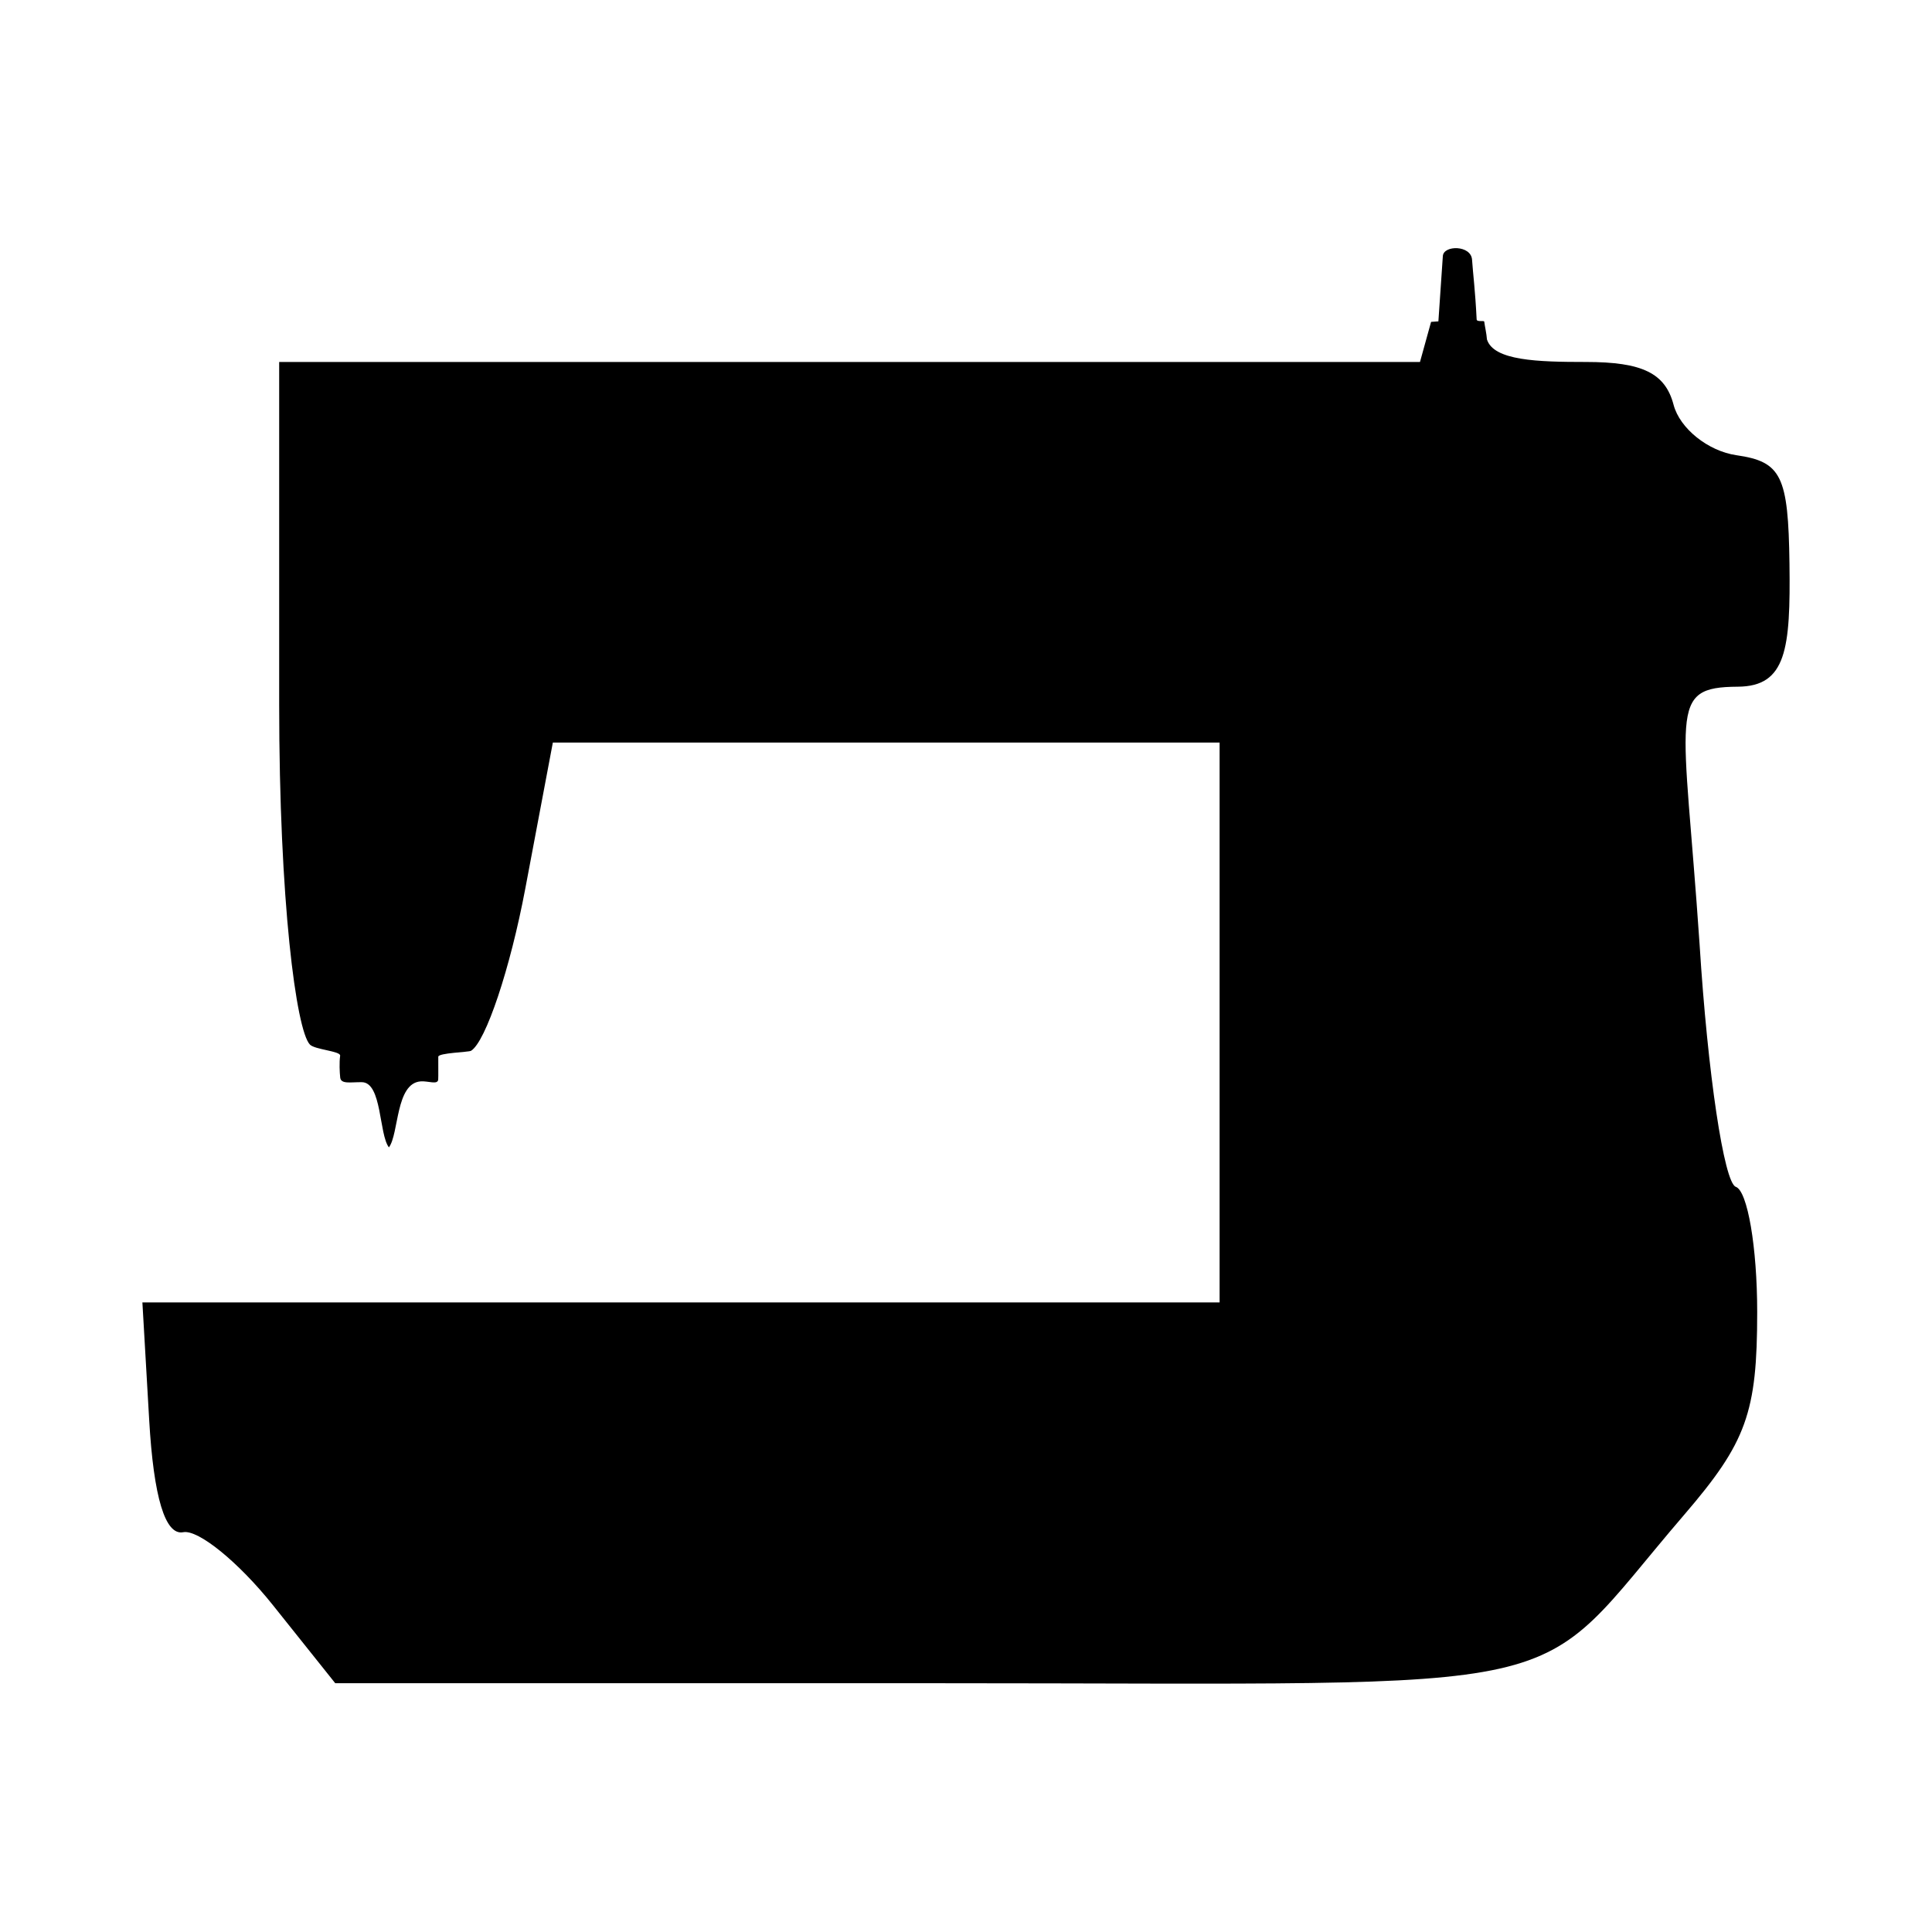
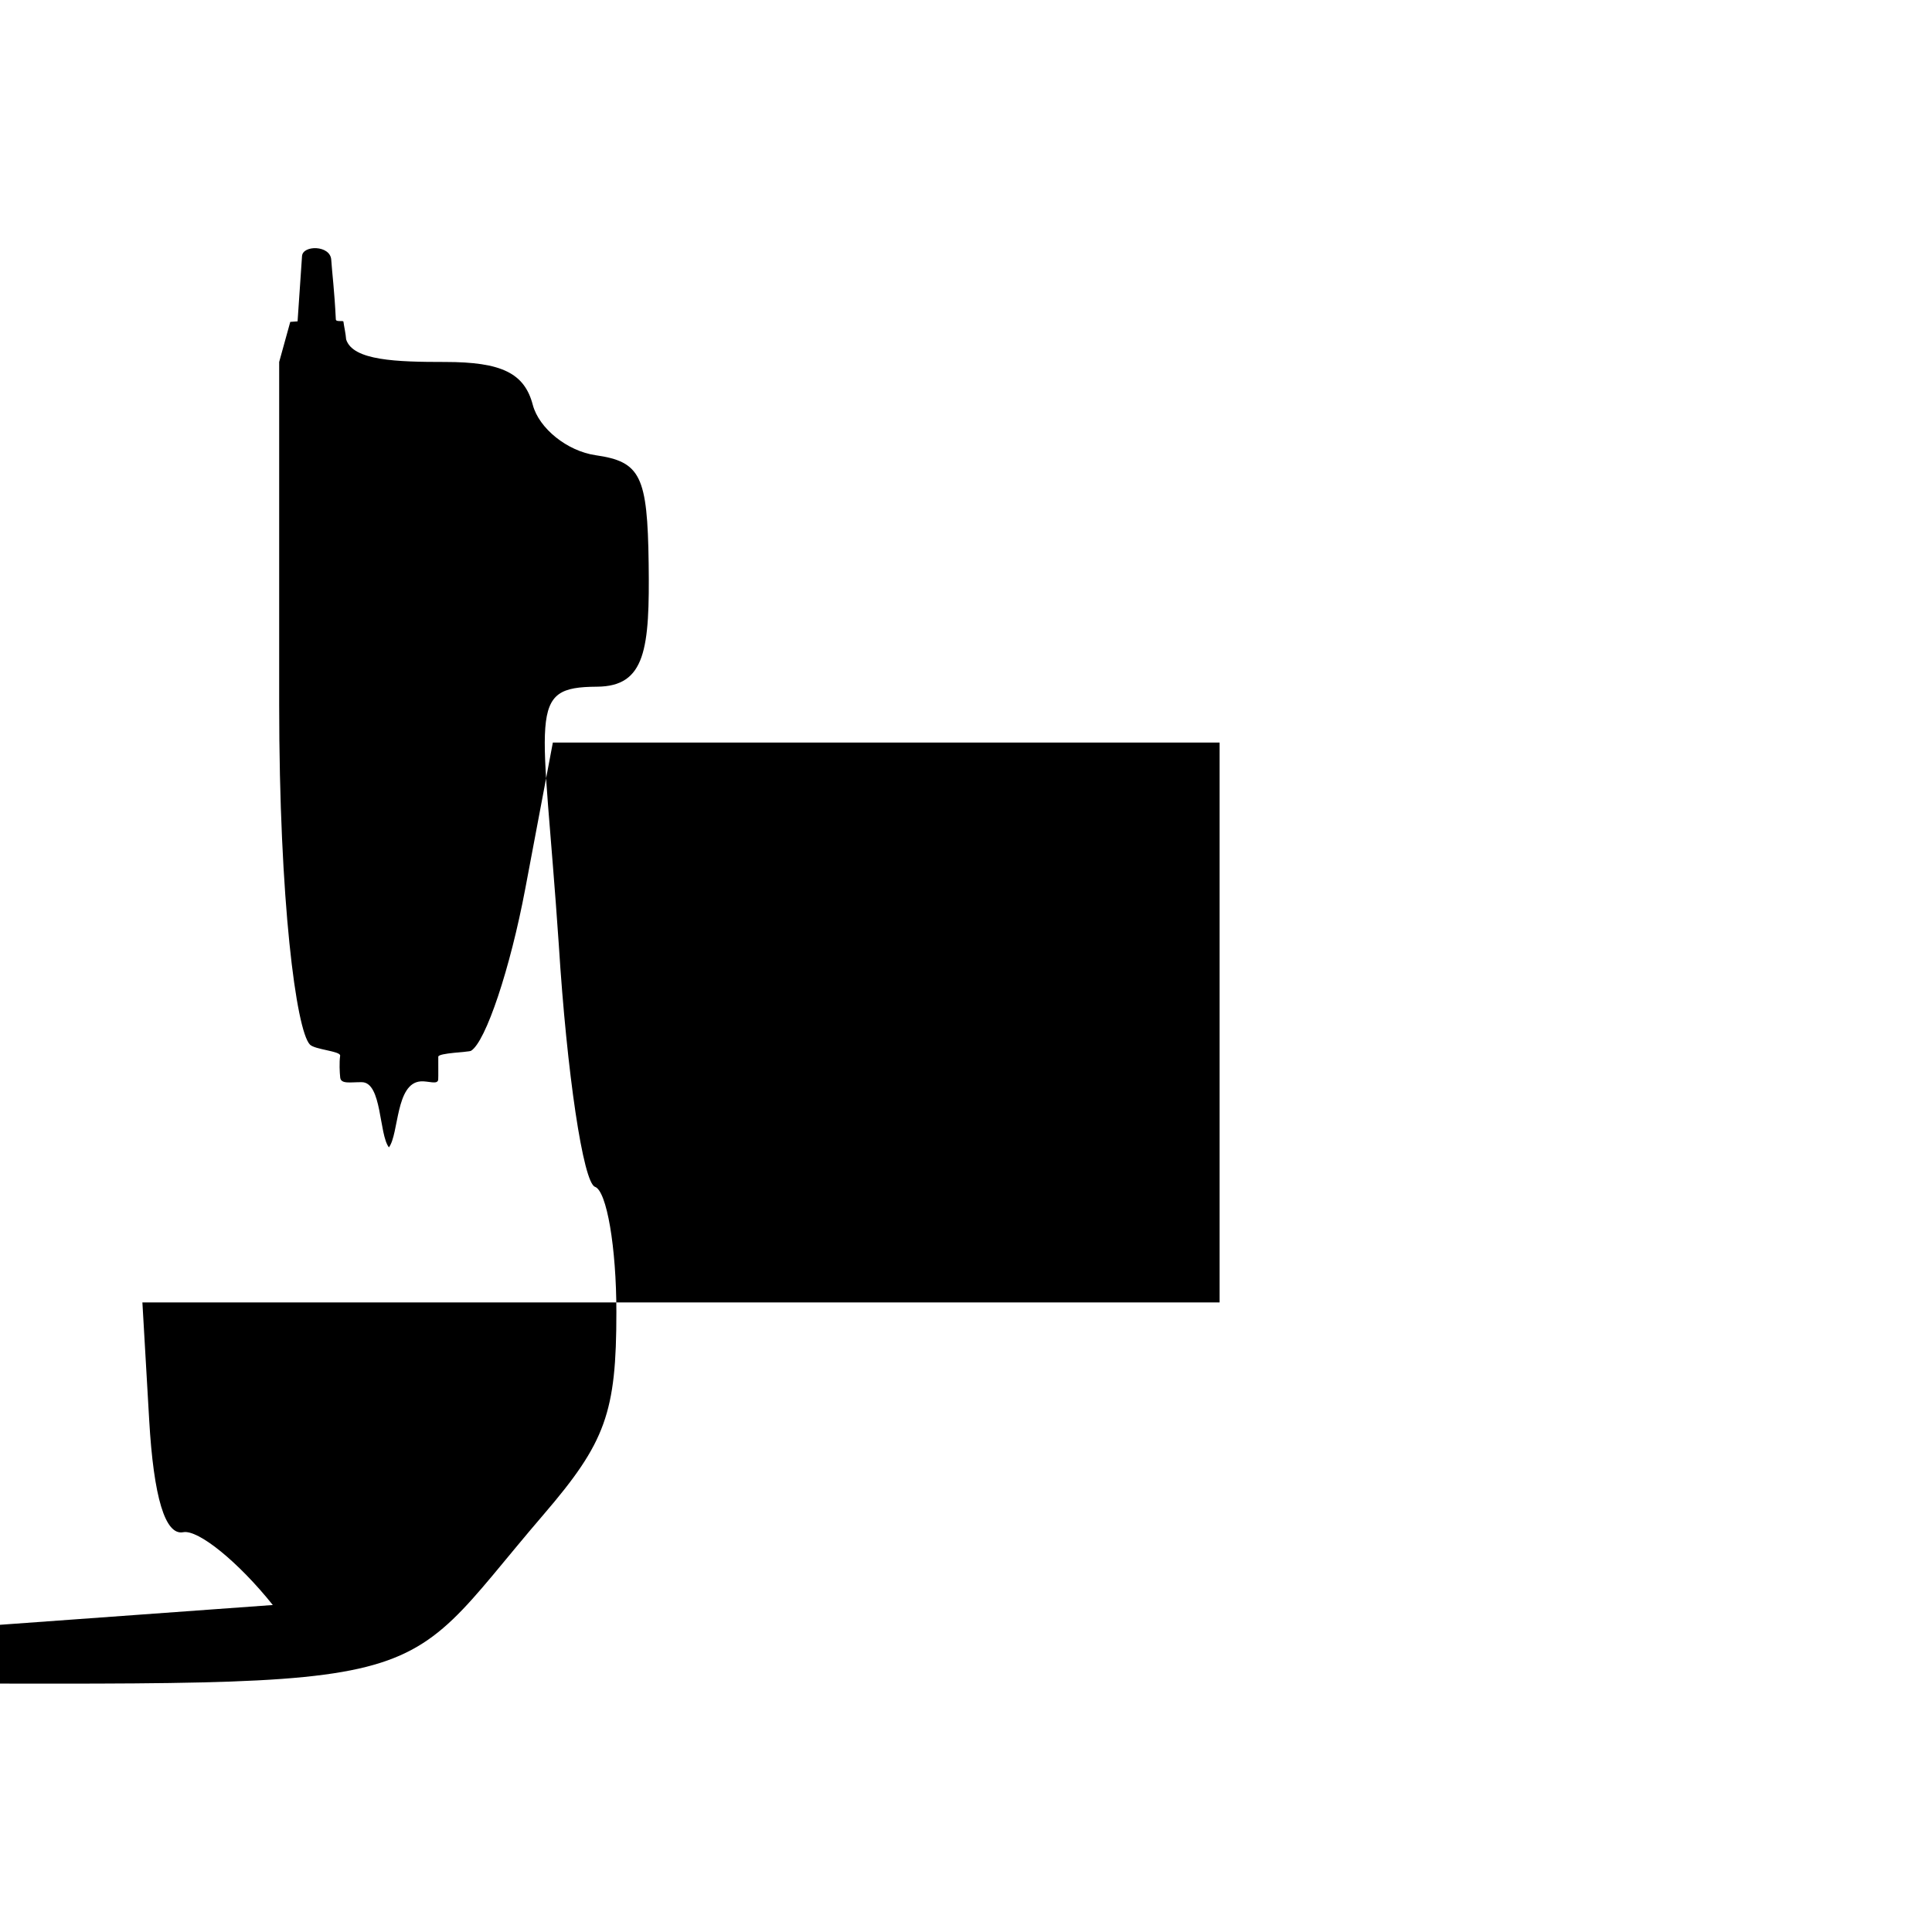
<svg xmlns="http://www.w3.org/2000/svg" width="100" height="100" version="1.1" viewBox="0 0 26.458 26.458">
  <g transform="translate(-68.398 -160.07)">
-     <path d="m72.134 182.05c-0.47-0.588-1.022-1.037-1.227-0.997-0.246 0.048-0.405-0.475-0.466-1.537l-0.093-1.61h14.752v-7.667h-9.131l-0.377 1.998c-0.207 1.099-0.542 2.099-0.743 2.223-0.033 0.02-0.449 0.028-0.449 0.082-1e-3 0.1 2e-3 0.266-1e-3 0.312-6e-3 0.076-0.138 0.017-0.24 0.025-0.345 0.025-0.296 0.717-0.435 0.904-0.138-0.179-0.093-0.89-0.371-0.893-0.152-2e-3 -0.285 0.03-0.296-0.062-8e-3 -0.073-0.014-0.206-9.53e-4 -0.301 8e-3 -0.063-0.346-0.082-0.414-0.152-0.188-0.195-0.421-1.963-0.421-4.662v-4.686h15.623l0.152-0.549 0.1-7e-3 0.061-0.894c0.01-0.153 0.387-0.152 0.4 0.05 0.014 0.205 0.042 0.401 0.063 0.817 2e-3 0.04 0.101 0.01 0.104 0.031 9e-3 0.07 0.031 0.16 0.037 0.243 0.091 0.291 0.693 0.309 1.355 0.309 0.774 0 1.087 0.153 1.201 0.587 0.085 0.323 0.472 0.634 0.861 0.69 0.616 0.089 0.71 0.282 0.726 1.483 0.015 1.169-0.041 1.683-0.708 1.687-0.972 6e-3 -0.741 0.324-0.523 3.527 0.111 1.771 0.335 3.266 0.496 3.322 0.161 0.056 0.293 0.828 0.293 1.715 0 1.378-0.146 1.782-0.997 2.773-2.189 2.547-1.135 2.31-10.273 2.31l-8.203-1e-5z" />
+     <path d="m72.134 182.05c-0.47-0.588-1.022-1.037-1.227-0.997-0.246 0.048-0.405-0.475-0.466-1.537l-0.093-1.61h14.752v-7.667h-9.131l-0.377 1.998c-0.207 1.099-0.542 2.099-0.743 2.223-0.033 0.02-0.449 0.028-0.449 0.082-1e-3 0.1 2e-3 0.266-1e-3 0.312-6e-3 0.076-0.138 0.017-0.24 0.025-0.345 0.025-0.296 0.717-0.435 0.904-0.138-0.179-0.093-0.89-0.371-0.893-0.152-2e-3 -0.285 0.03-0.296-0.062-8e-3 -0.073-0.014-0.206-9.53e-4 -0.301 8e-3 -0.063-0.346-0.082-0.414-0.152-0.188-0.195-0.421-1.963-0.421-4.662v-4.686l0.152-0.549 0.1-7e-3 0.061-0.894c0.01-0.153 0.387-0.152 0.4 0.05 0.014 0.205 0.042 0.401 0.063 0.817 2e-3 0.04 0.101 0.01 0.104 0.031 9e-3 0.07 0.031 0.16 0.037 0.243 0.091 0.291 0.693 0.309 1.355 0.309 0.774 0 1.087 0.153 1.201 0.587 0.085 0.323 0.472 0.634 0.861 0.69 0.616 0.089 0.71 0.282 0.726 1.483 0.015 1.169-0.041 1.683-0.708 1.687-0.972 6e-3 -0.741 0.324-0.523 3.527 0.111 1.771 0.335 3.266 0.496 3.322 0.161 0.056 0.293 0.828 0.293 1.715 0 1.378-0.146 1.782-0.997 2.773-2.189 2.547-1.135 2.31-10.273 2.31l-8.203-1e-5z" />
  </g>
</svg>